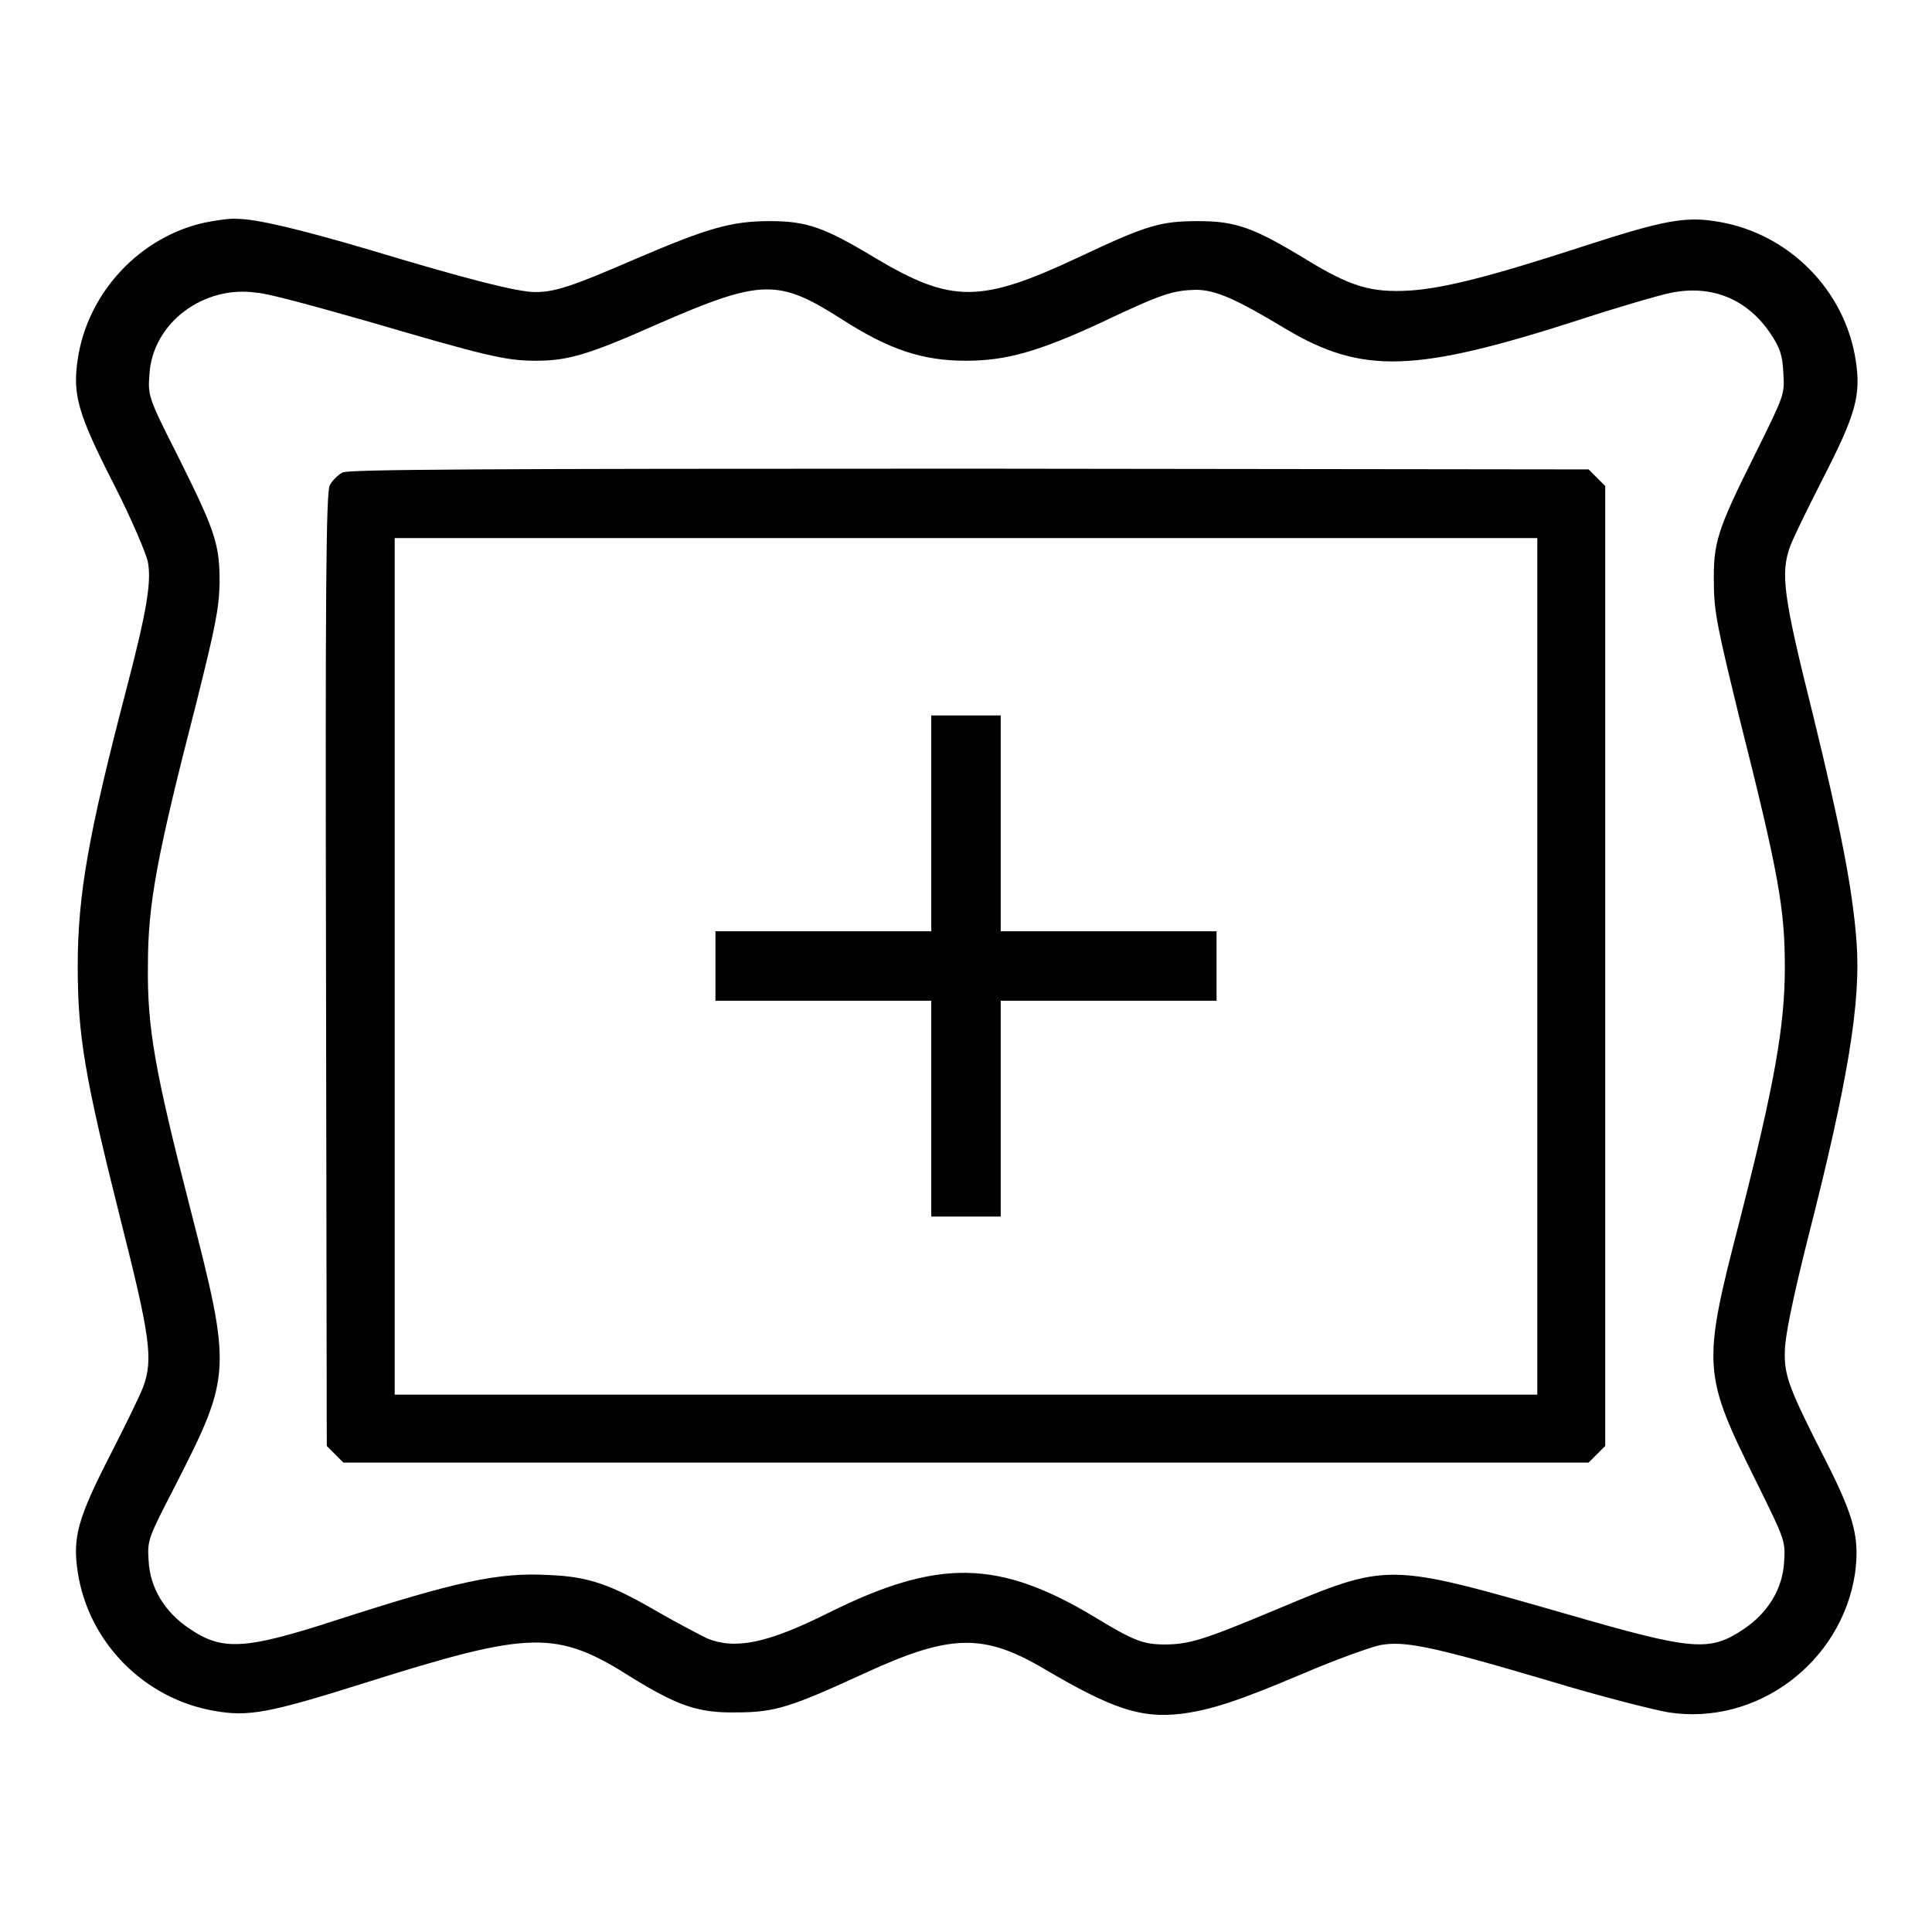
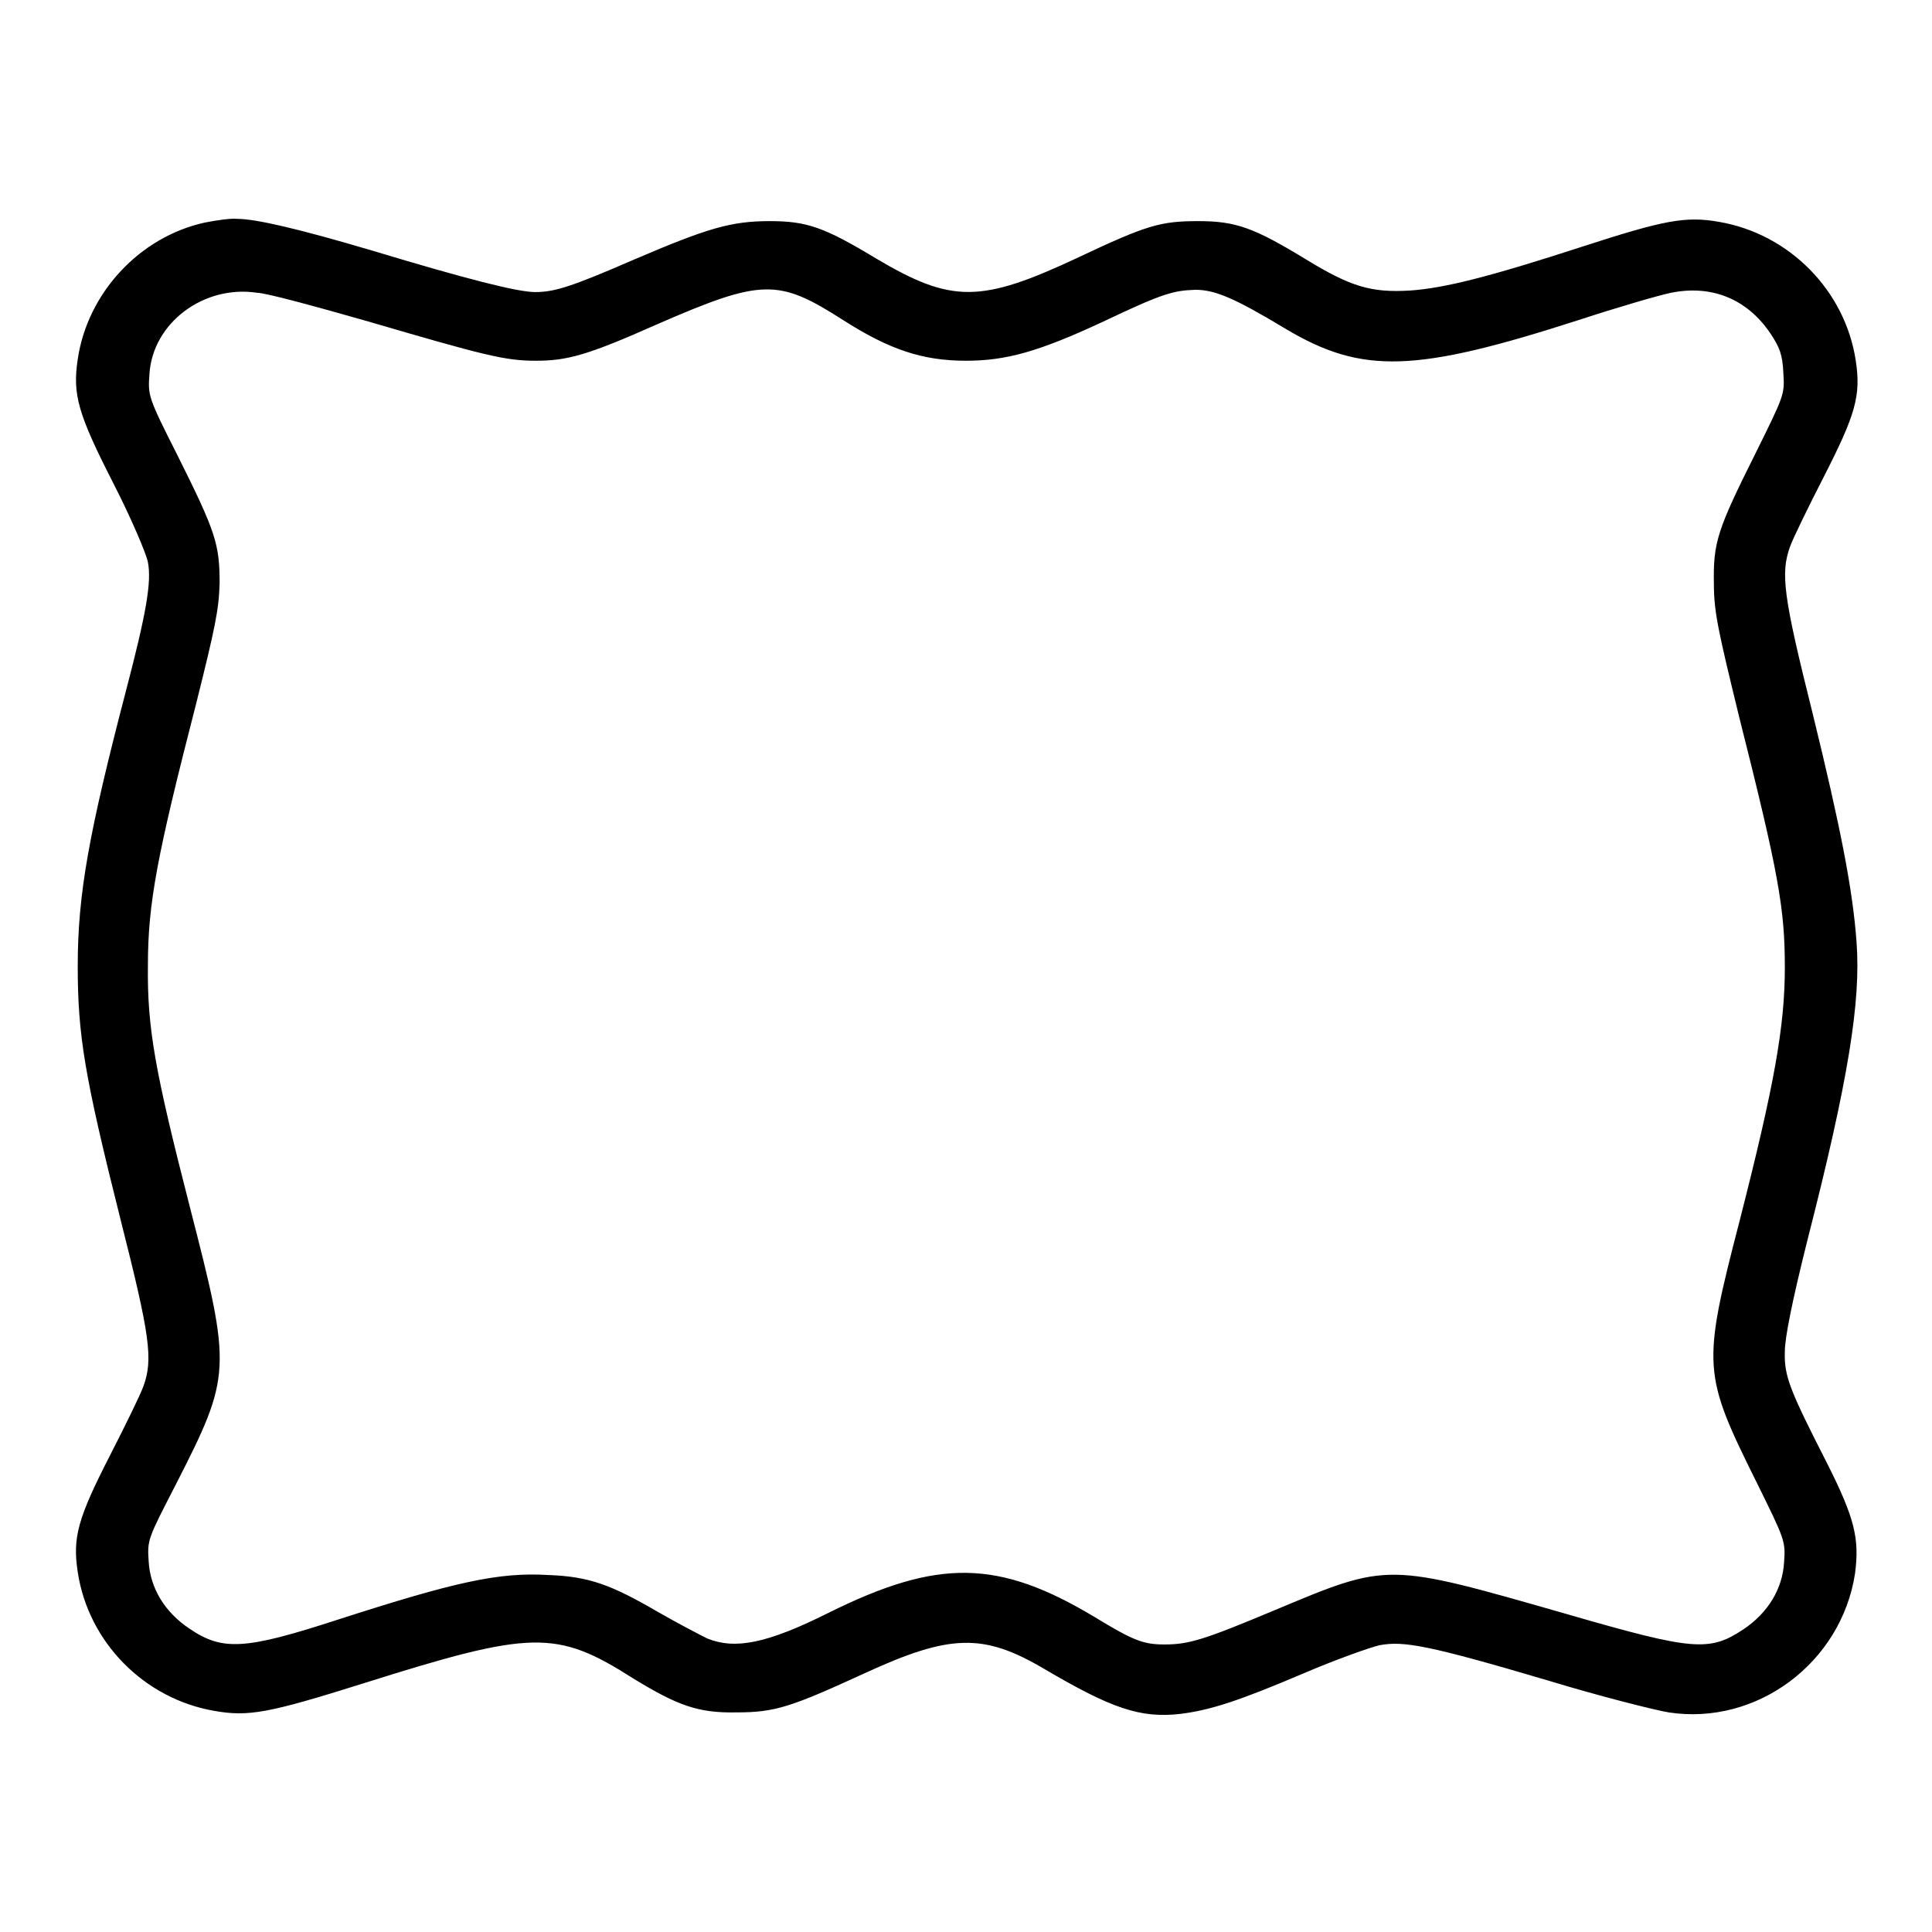
<svg xmlns="http://www.w3.org/2000/svg" version="1.1" x="0px" y="0px" viewBox="0 0 256 256" enable-background="new 0 0 256 256" xml:space="preserve">
  <g>
    <g>
      <g>
        <path fill="#000000" d="M27.1,29.5c-8.6,1.9-15.5,9.3-16.8,18.1c-0.7,4.7,0,7.2,4.8,16.6c2.3,4.5,4.3,9.2,4.5,10.3c0.5,2.6-0.2,6.7-2.9,17c-4.9,18.8-6.4,26.9-6.4,36.5c0,9.2,0.9,14.6,5.7,33.7c3.9,15.4,4.3,18.4,3,22c-0.4,1.1-2.4,5.2-4.4,9.1c-4.3,8.4-5,10.9-4.3,15.5c1.4,9.3,8.8,16.8,18.1,18.4c4.5,0.8,7.2,0.3,19.6-3.6c22.5-7.1,25.7-7.2,35.9-0.7c5.9,3.6,8.6,4.6,13.7,4.5c5.1,0,7.2-0.7,17-5.2c11.3-5.2,15.7-5.3,23.7-0.6c9,5.3,12.8,6.6,18.1,6c4-0.5,7.7-1.7,16.4-5.4c4.2-1.8,8.7-3.4,10-3.7c3.2-0.6,6.5,0,22.4,4.7c6.9,2.1,14.1,3.9,15.9,4.2c11.7,1.8,22.9-6.6,24.7-18.4c0.6-4.6,0-7.3-3.8-14.8c-4.9-9.6-5.6-11.4-5.5-14.6c0-1.9,1-6.8,3-14.8c5.4-21.1,7.1-31.6,6.5-39.5c-0.5-6.9-2.1-15.1-5.8-30.2c-3.9-15.6-4.3-18.6-3-22.2c0.4-1.1,2.4-5.2,4.4-9.1c4.3-8.4,5-10.9,4.3-15.5c-1.4-9.3-8.8-16.8-18.1-18.4c-4.5-0.8-7.4-0.2-18.2,3.3c-12.3,4-18.3,5.5-22.8,5.8c-5.1,0.3-7.8-0.5-13.7-4.1c-6.9-4.2-9.3-5.1-14.3-5.1c-5,0-6.8,0.5-15.9,4.8c-13,6.1-16.8,6.1-26.9,0.1c-6.8-4.1-9.1-4.9-14-4.9c-5.1,0-8.2,0.9-18,5.1c-8.3,3.6-10.5,4.3-13.1,4.3c-2.3,0-9-1.7-21.6-5.5c-9.8-2.9-15.4-4.2-17.9-4.2C30.6,28.9,28.6,29.2,27.1,29.5z M48.8,42.6c15.4,4.5,18.1,5.2,22.2,5.2c4.1,0,6.8-0.7,16-4.8c14-6.1,16.1-6.1,24.7-0.6c6.1,3.9,10.5,5.4,16.3,5.4c5.3,0,9.6-1.2,18-5.1c8-3.8,9.4-4.2,12.4-4.3c2.6,0,5.2,1.1,12,5.2c10.1,6,17.1,5.8,38.8-1.2c5.2-1.7,10.7-3.3,12.2-3.6c5.4-1.1,10.1,0.8,13.2,5.4c1.2,1.8,1.6,2.8,1.7,5.2c0.2,2.9,0.1,3-3.7,10.7c-5.1,10.2-5.6,11.8-5.5,17.3c0,3.7,0.6,6.3,3.3,17.4c5.3,21,6.1,25.6,6.1,33.4c0,7.8-1.4,15.6-6,33.6c-5,19.3-4.9,20.2,2.3,34.7c3.7,7.5,3.8,7.7,3.6,10.5c-0.2,3.5-2.1,6.7-5.4,8.9c-4.5,3-6.7,2.8-23.3-2c-24.1-6.9-23.6-6.9-38.9-0.5c-9.3,3.9-11.3,4.5-14.5,4.5c-2.8,0-4.1-0.5-9.2-3.6c-12.8-7.7-20.8-7.8-35.3-0.6c-8.2,4.1-12.4,4.9-16.1,3.4c-1-0.5-3.9-2-6.5-3.5c-6.2-3.6-9.1-4.7-14.5-4.9c-6.6-0.4-12.4,0.9-27.9,5.9c-12.3,4-15.3,4.2-19.7,1.2c-3.3-2.2-5.2-5.4-5.4-8.9c-0.2-2.9-0.1-3,3.6-10.2c7.4-14.5,7.4-15.2,1.9-36.6c-4.7-18.3-5.7-23.9-5.6-32.2c0-8.2,1.2-14.5,6.4-34.7c2.5-10,3-12.4,3.1-15.9c0-5.2-0.5-6.8-5.6-17c-3.9-7.7-3.9-7.9-3.7-10.7c0.4-6.8,7.2-11.9,14.3-10.8C35.2,38.8,41.8,40.6,48.8,42.6z" />
-         <path fill="#000000" d="M45.4,62.6c-0.6,0.3-1.4,1.1-1.7,1.7c-0.5,0.9-0.6,14.2-0.5,64.2l0.1,63.1l1.1,1.1l1.1,1.1H128h82.5l1.1-1.1l1.1-1.1V128V64.4l-1.1-1.1l-1.1-1.1l-82-0.1C63.3,62.1,46.3,62.2,45.4,62.6z M203.7,128v56.8H128H52.3V128V71.3H128h75.7V128z" />
-         <path fill="#000000" d="M123.4,109.1v14.3h-14.3H94.8v4.6v4.6h14.3h14.3v14.3v14.3h4.6h4.6v-14.3v-14.3h14.3h14.3V128v-4.6h-14.3h-14.3v-14.3V94.8H128h-4.6V109.1z" />
      </g>
    </g>
  </g>
</svg>